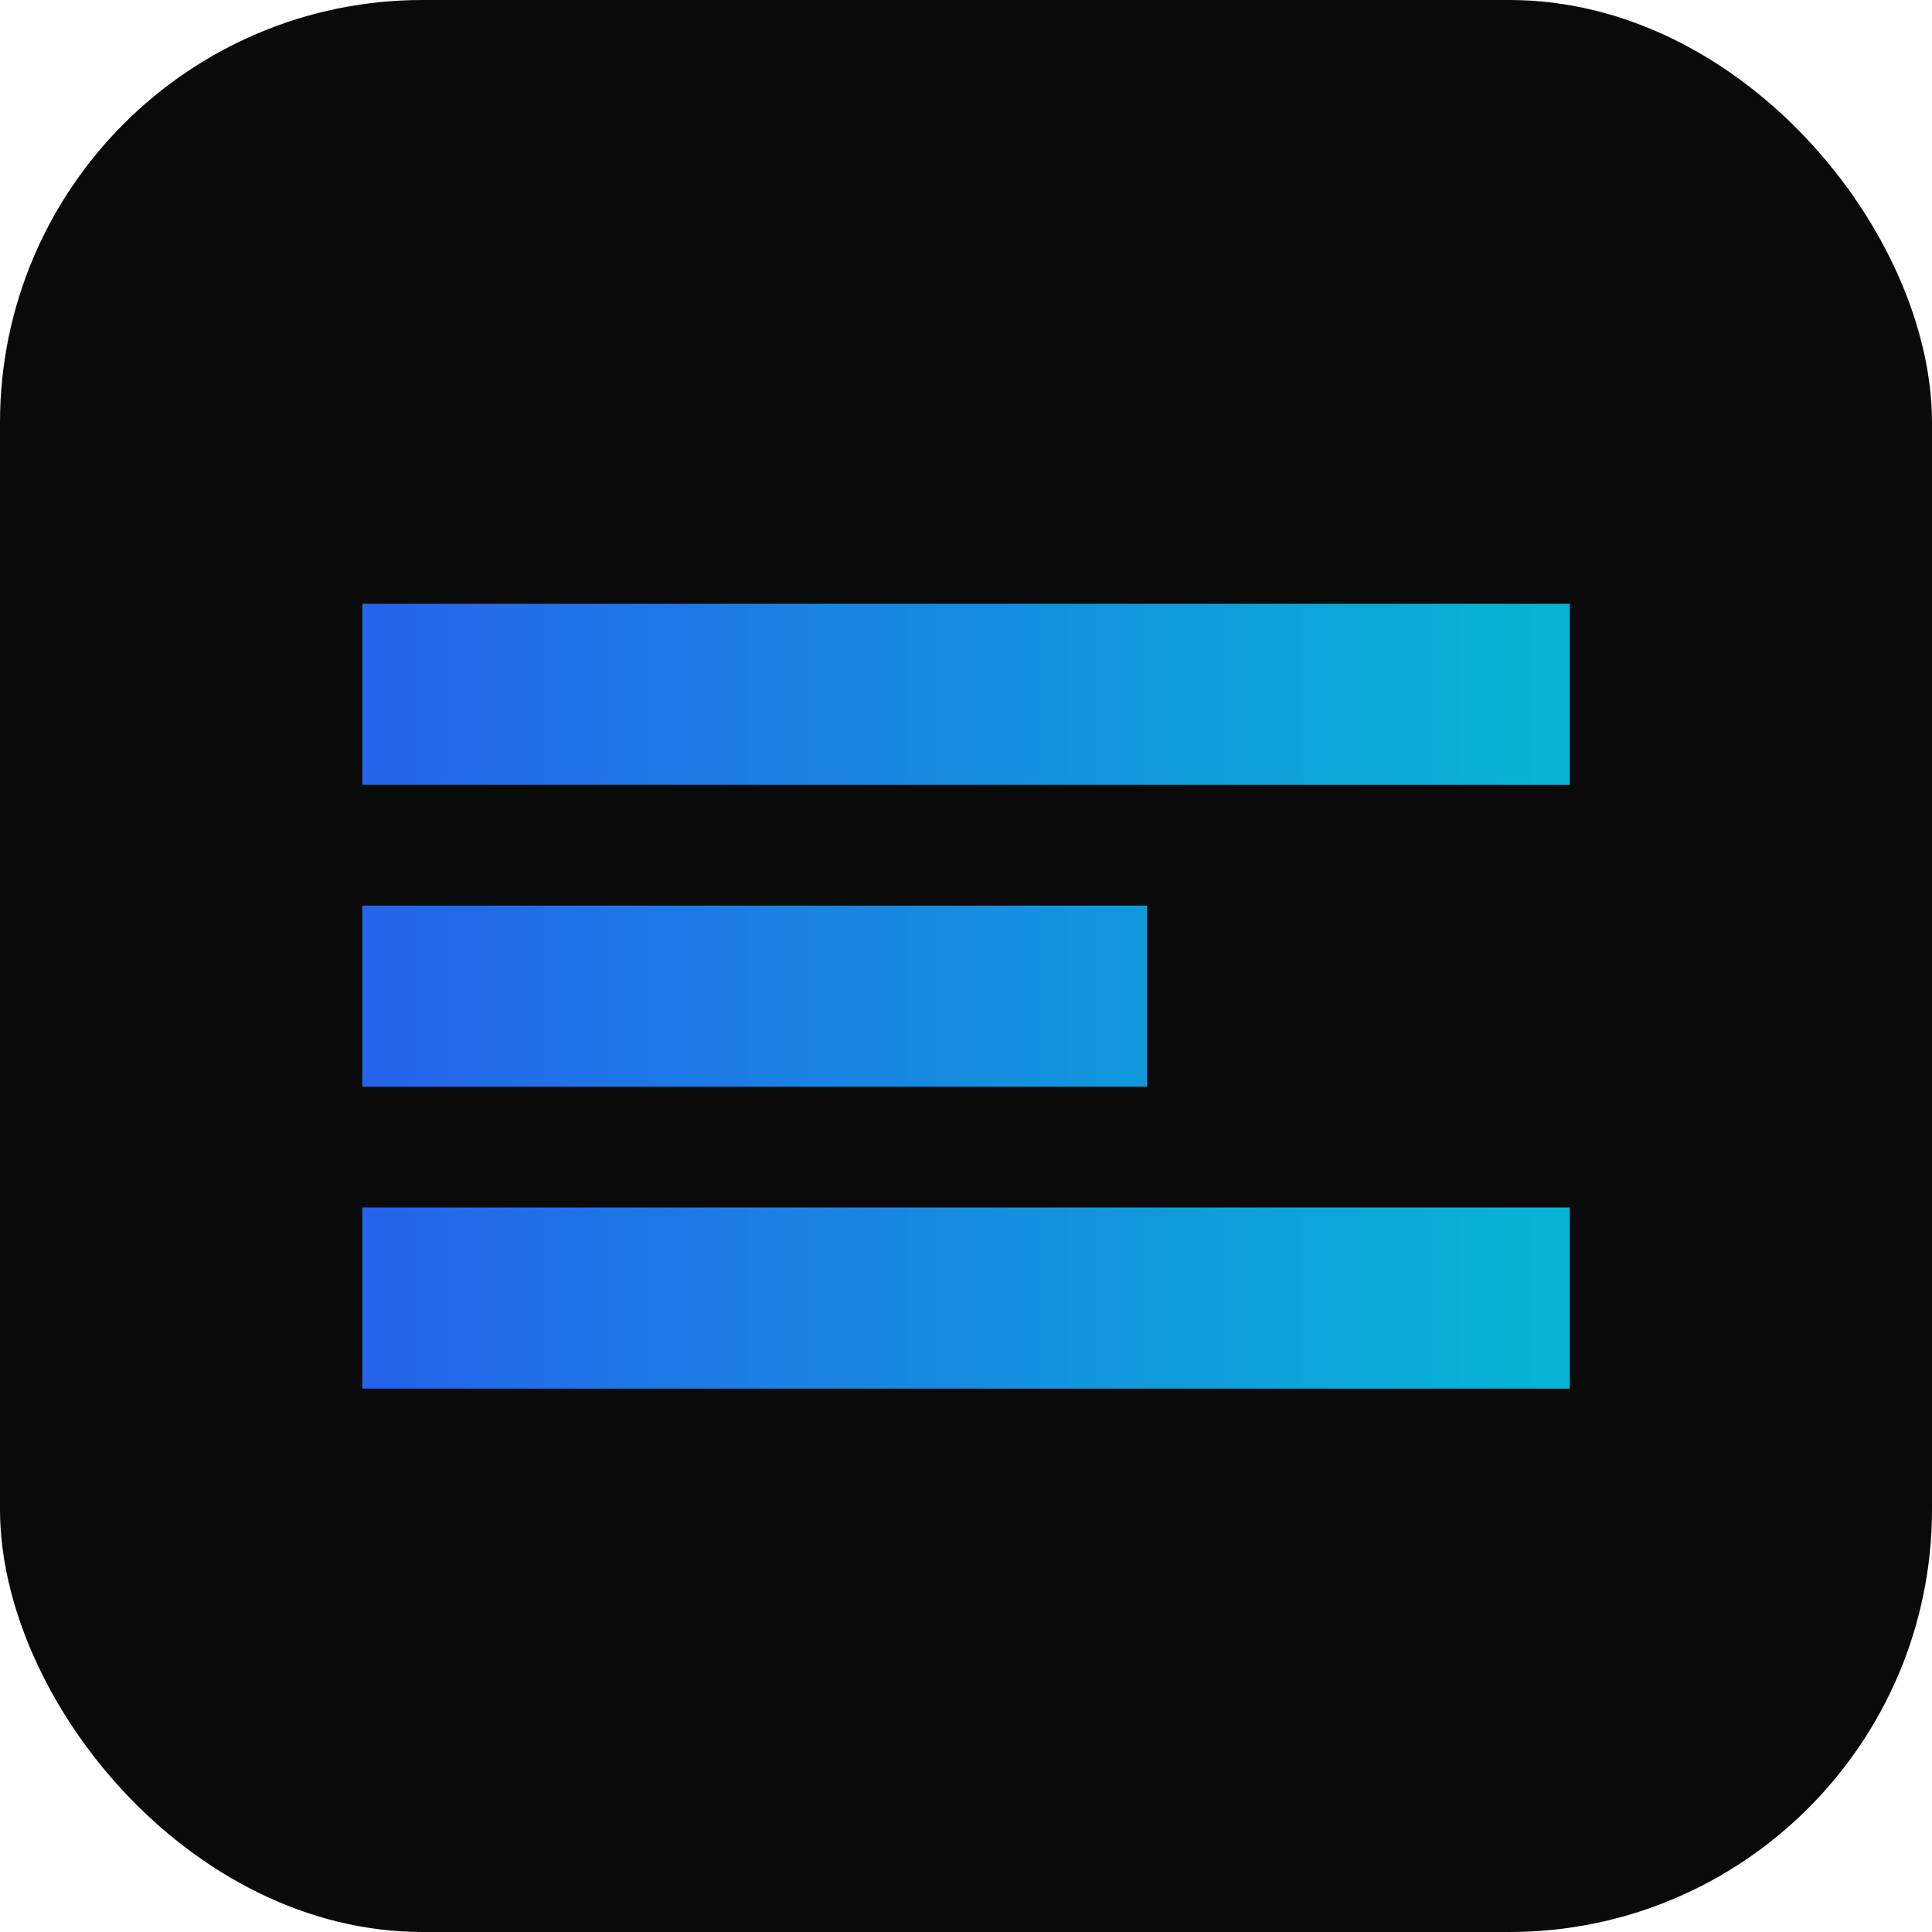
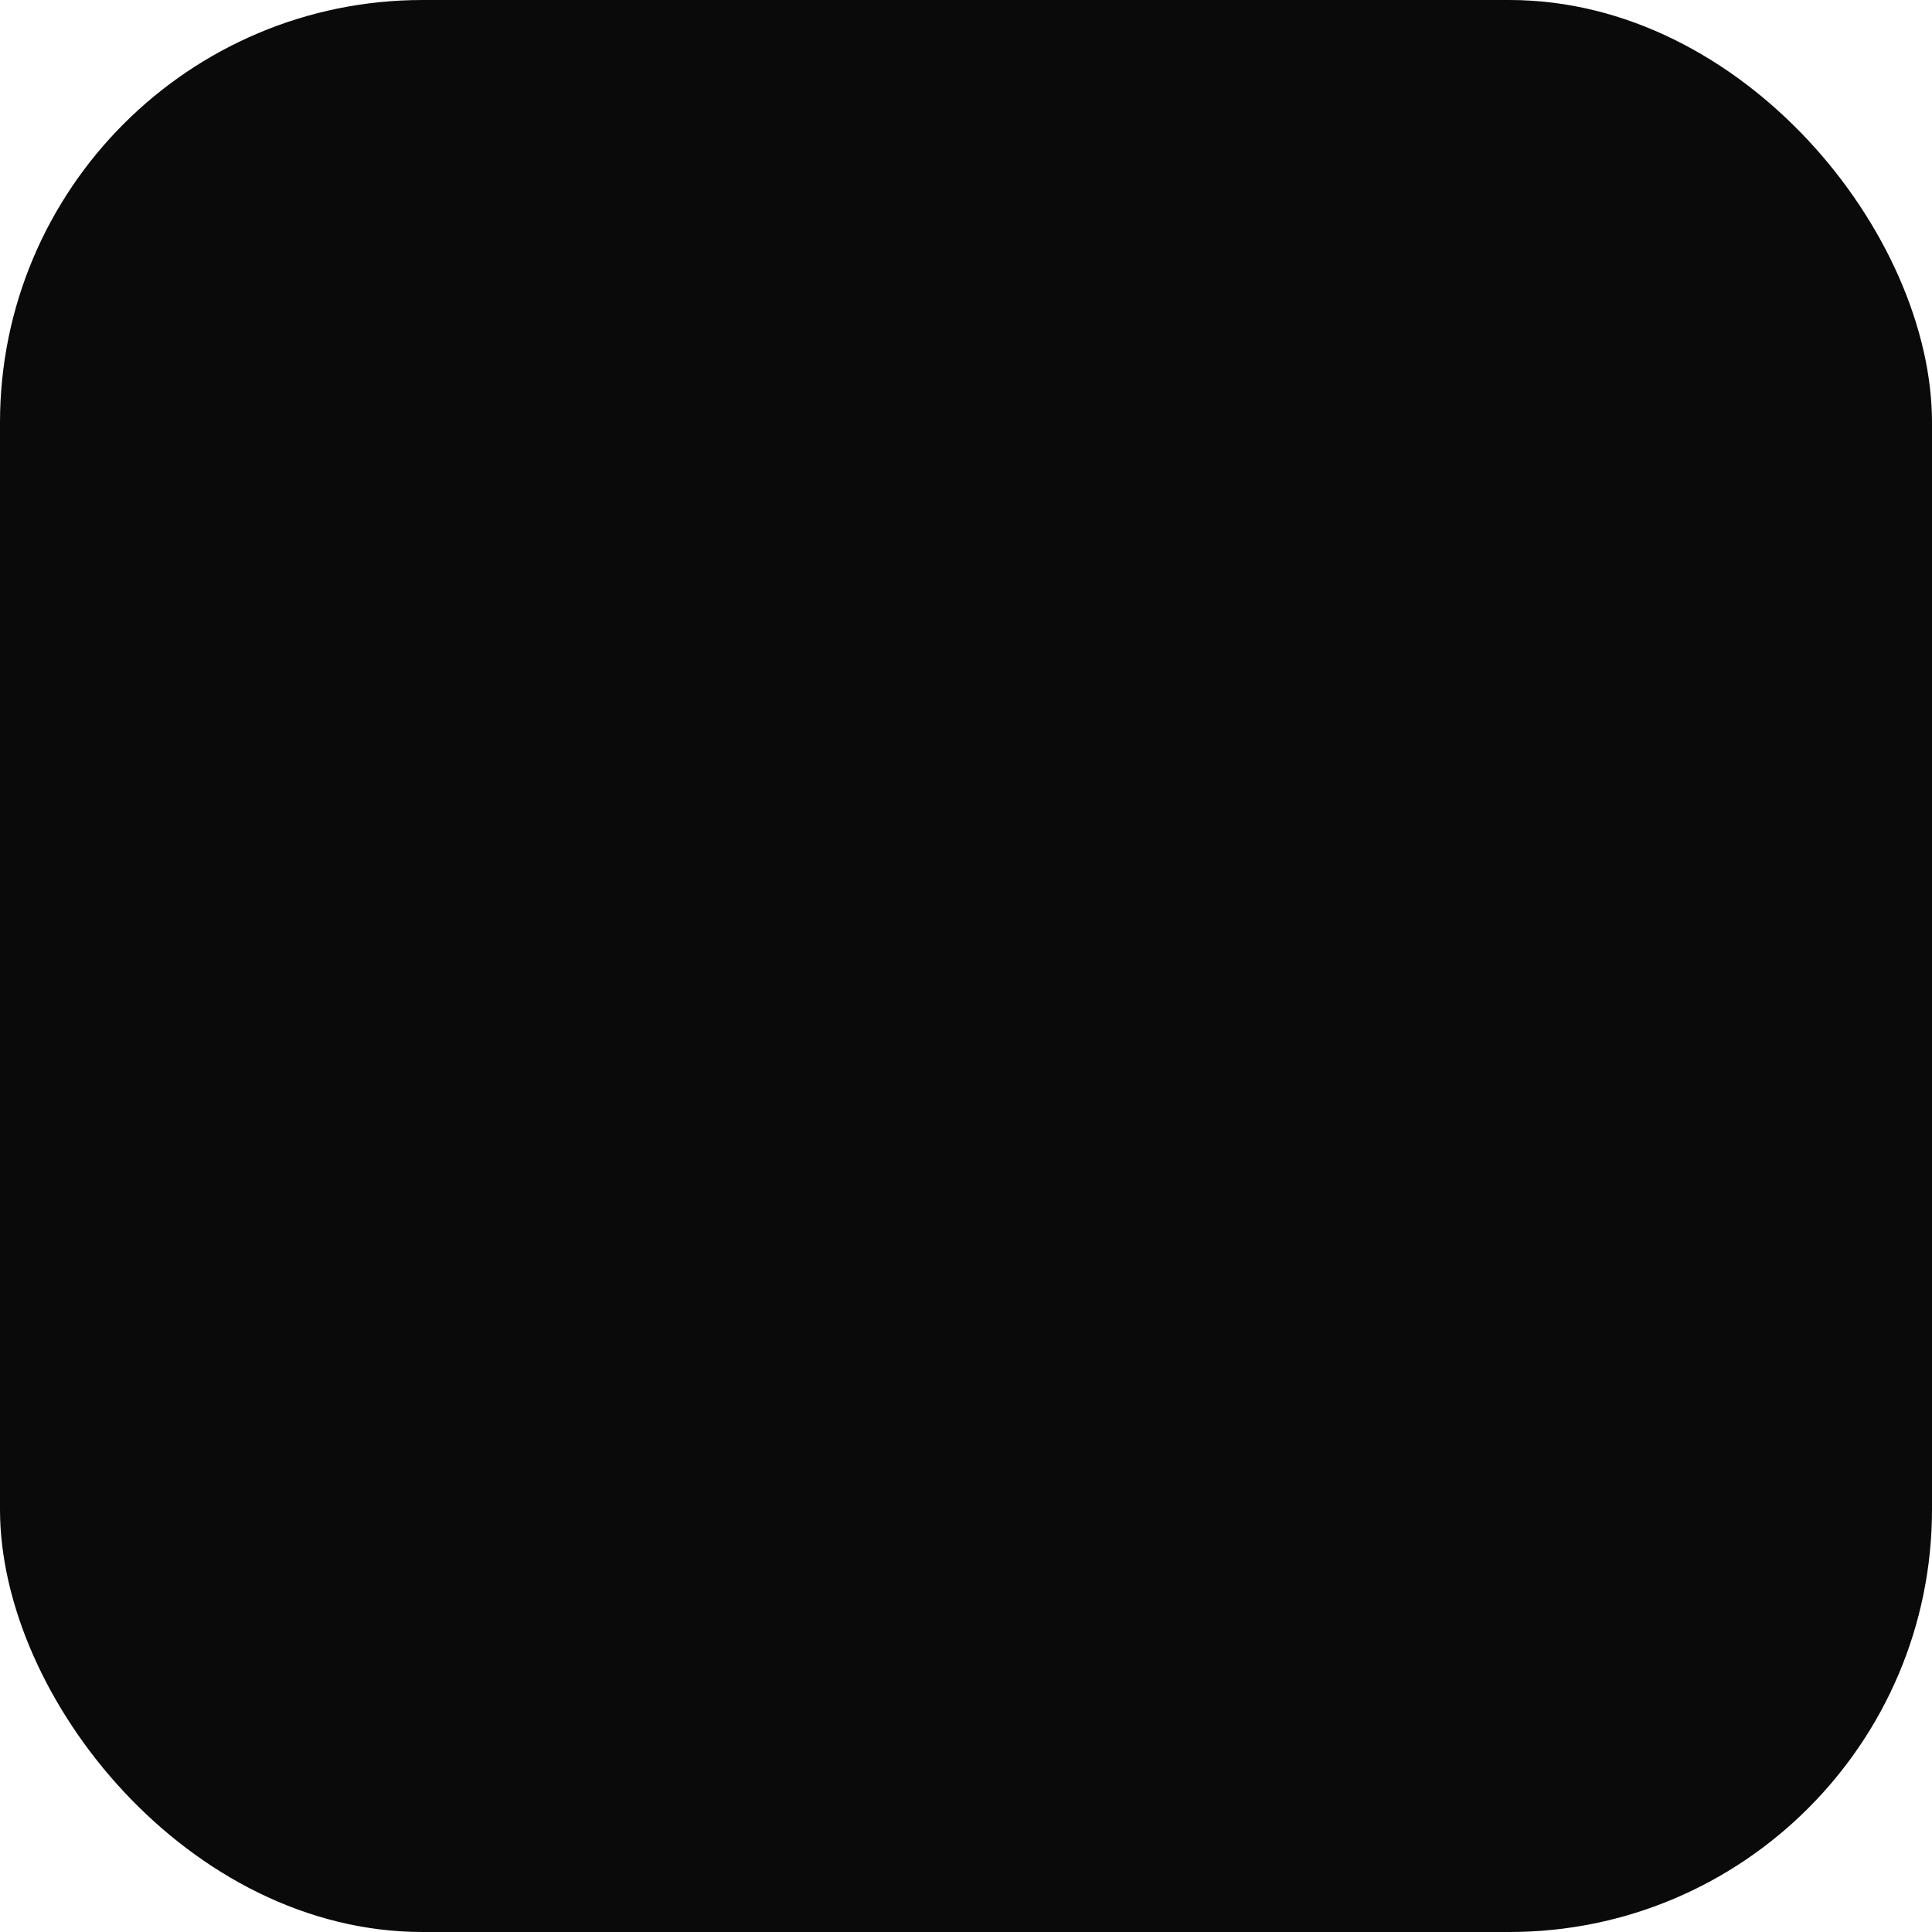
<svg xmlns="http://www.w3.org/2000/svg" viewBox="0 0 64 64">
  <defs>
    <linearGradient id="g" x1="0" x2="1">
      <stop offset="0" stop-color="#2563eb" />
      <stop offset="1" stop-color="#06b6d4" />
    </linearGradient>
  </defs>
  <rect width="64" height="64" rx="14" fill="#0a0a0a" />
-   <path d="M12 20h40v6H12zM12 30h26v6H12zM12 40h40v6H12z" fill="url(#g)" />
</svg>